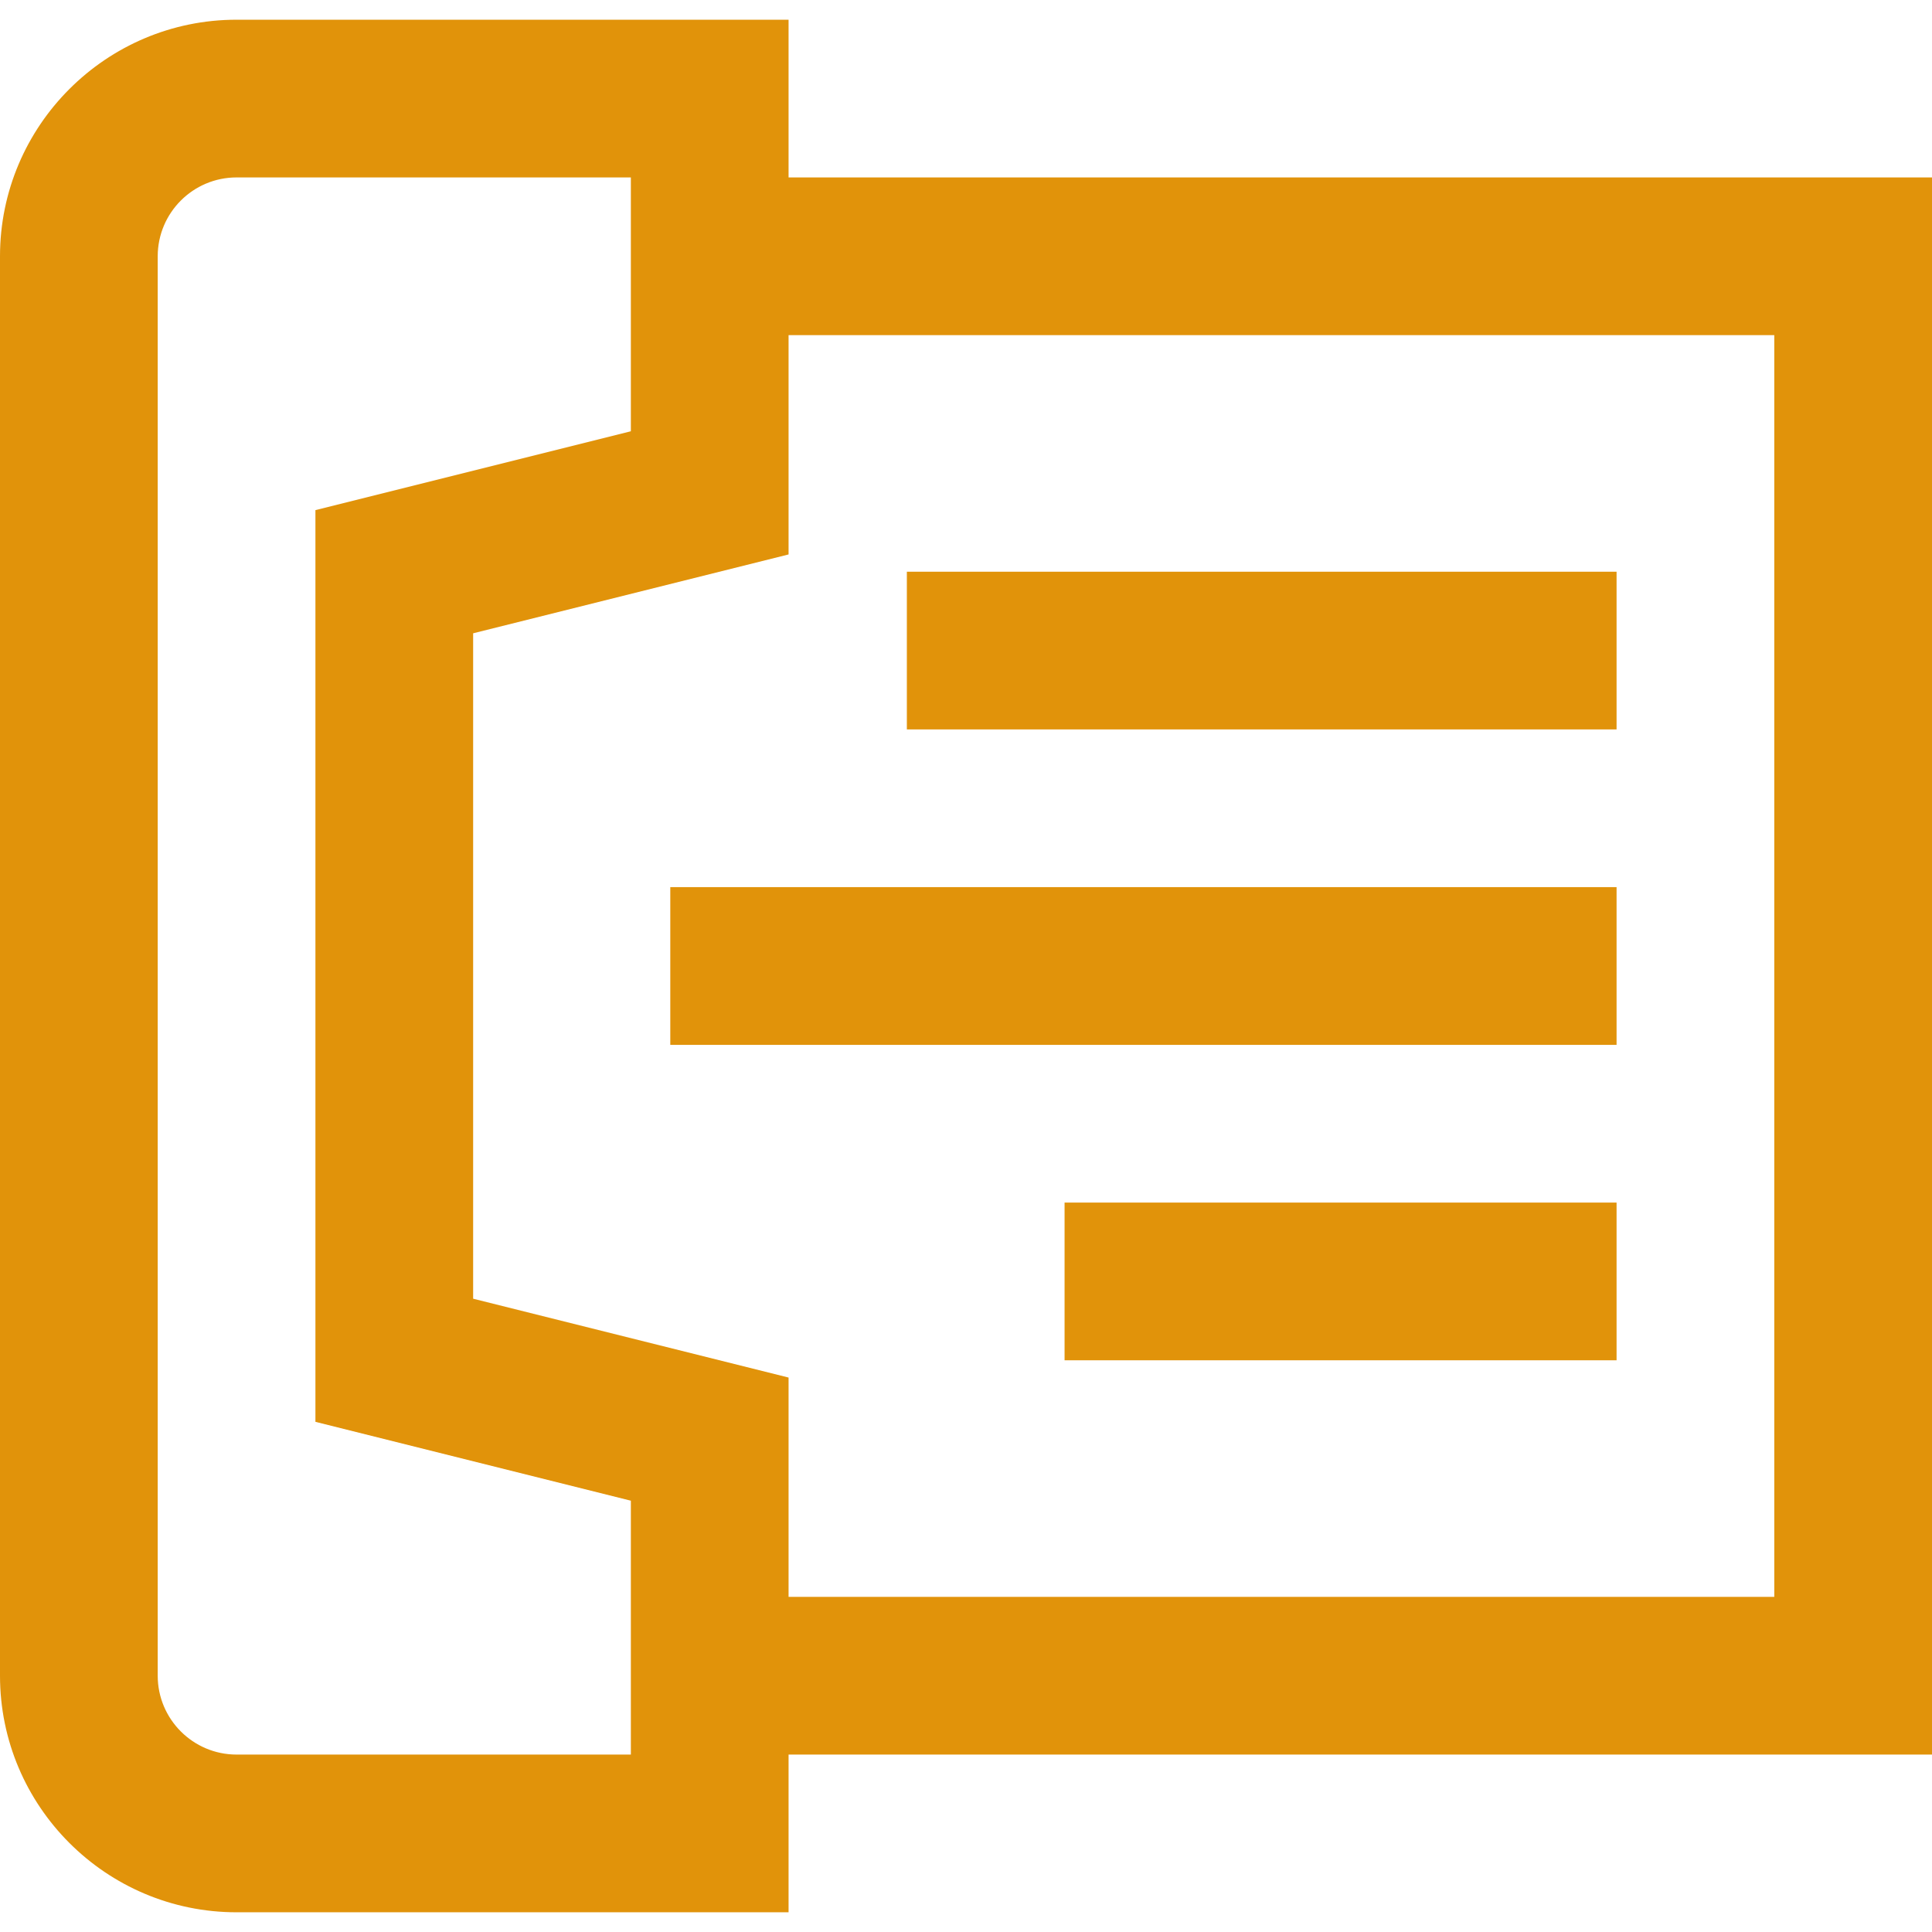
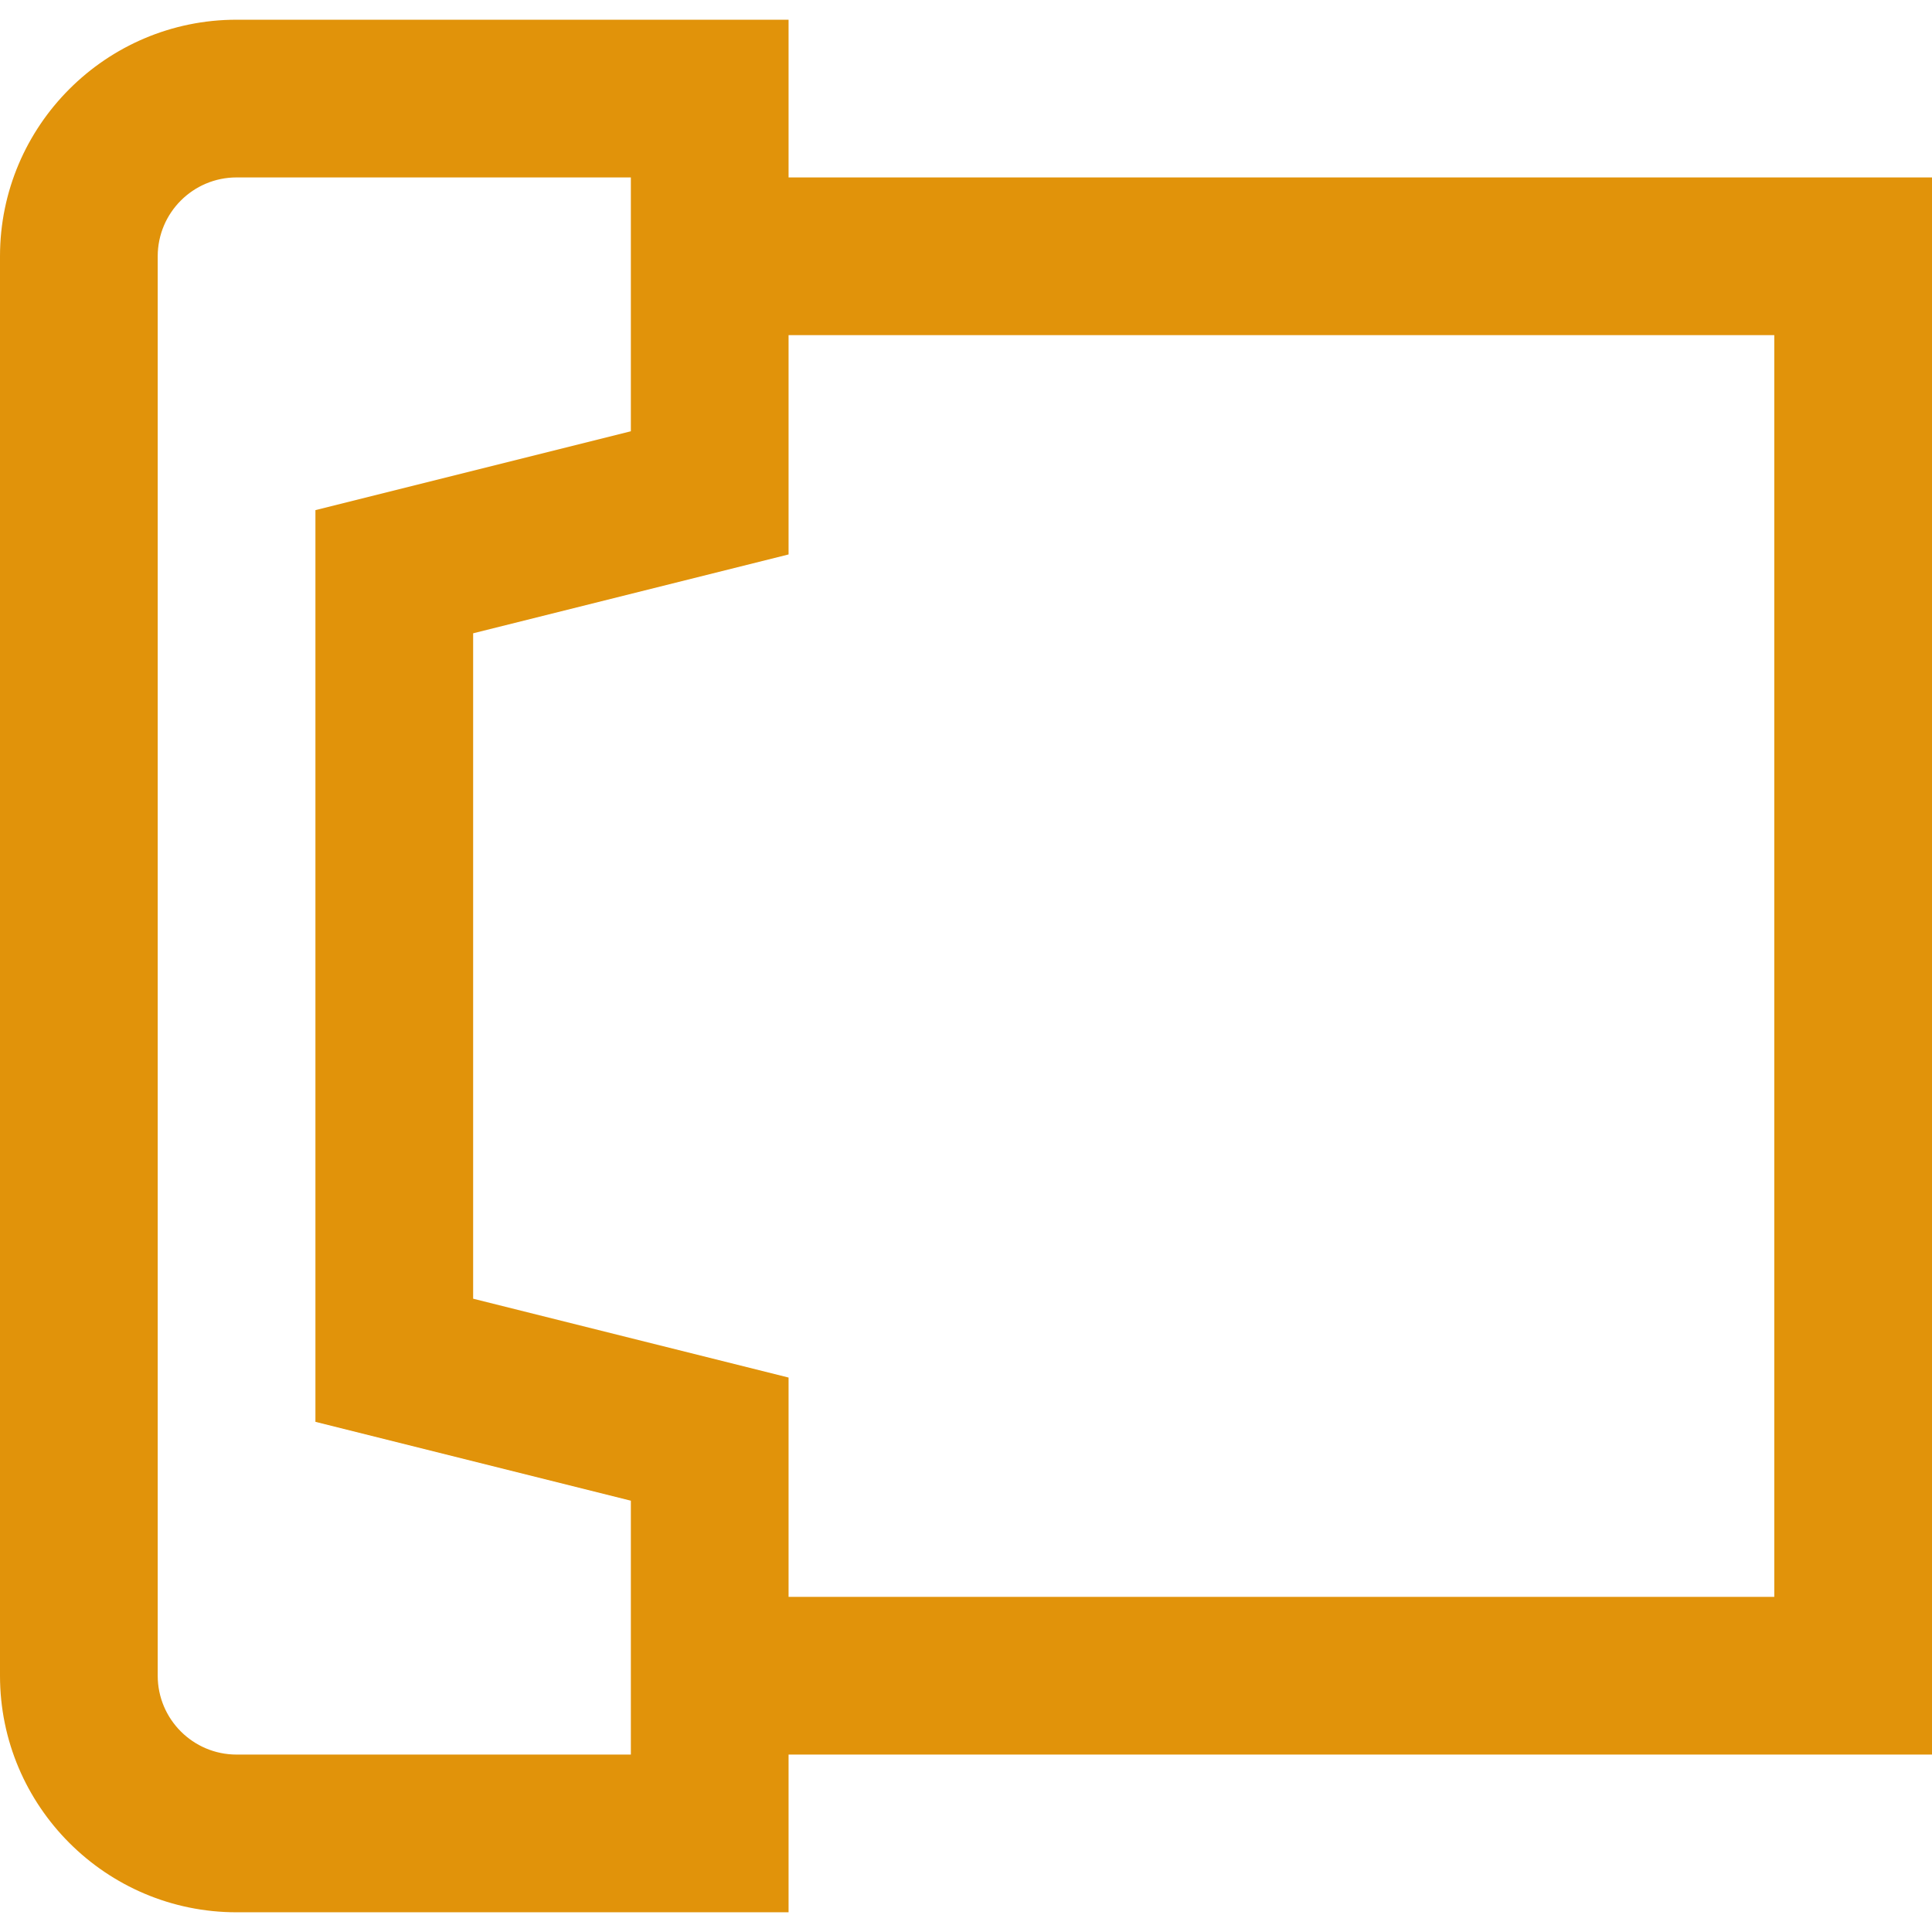
<svg xmlns="http://www.w3.org/2000/svg" viewBox="0 0 392 392" fill-rule="evenodd" clip-rule="evenodd" stroke-linejoin="round" stroke-miterlimit="1.414">
-   <path fill="#e1930a" fill-rule="nonzero" d="M184 116h144v32H184zM136 180h192v32H136zM216 244h112v32H216z" />
  <path d="M160 4H48C21.527 4 0 25.527 0 52v288c0 26.473 21.527 48 48 48h112v-32h232V36H160V4zm-32 352H48c-8.824 0-16-7.176-16-16V52c0-8.824 7.176-16 16-16h80v51.504l-64 16v184.984l64 16V356zM360 68v256H160v-44.496l-64-16V128.496l64-16V68h200z" fill="#e1930a" fill-rule="nonzero" />
</svg>